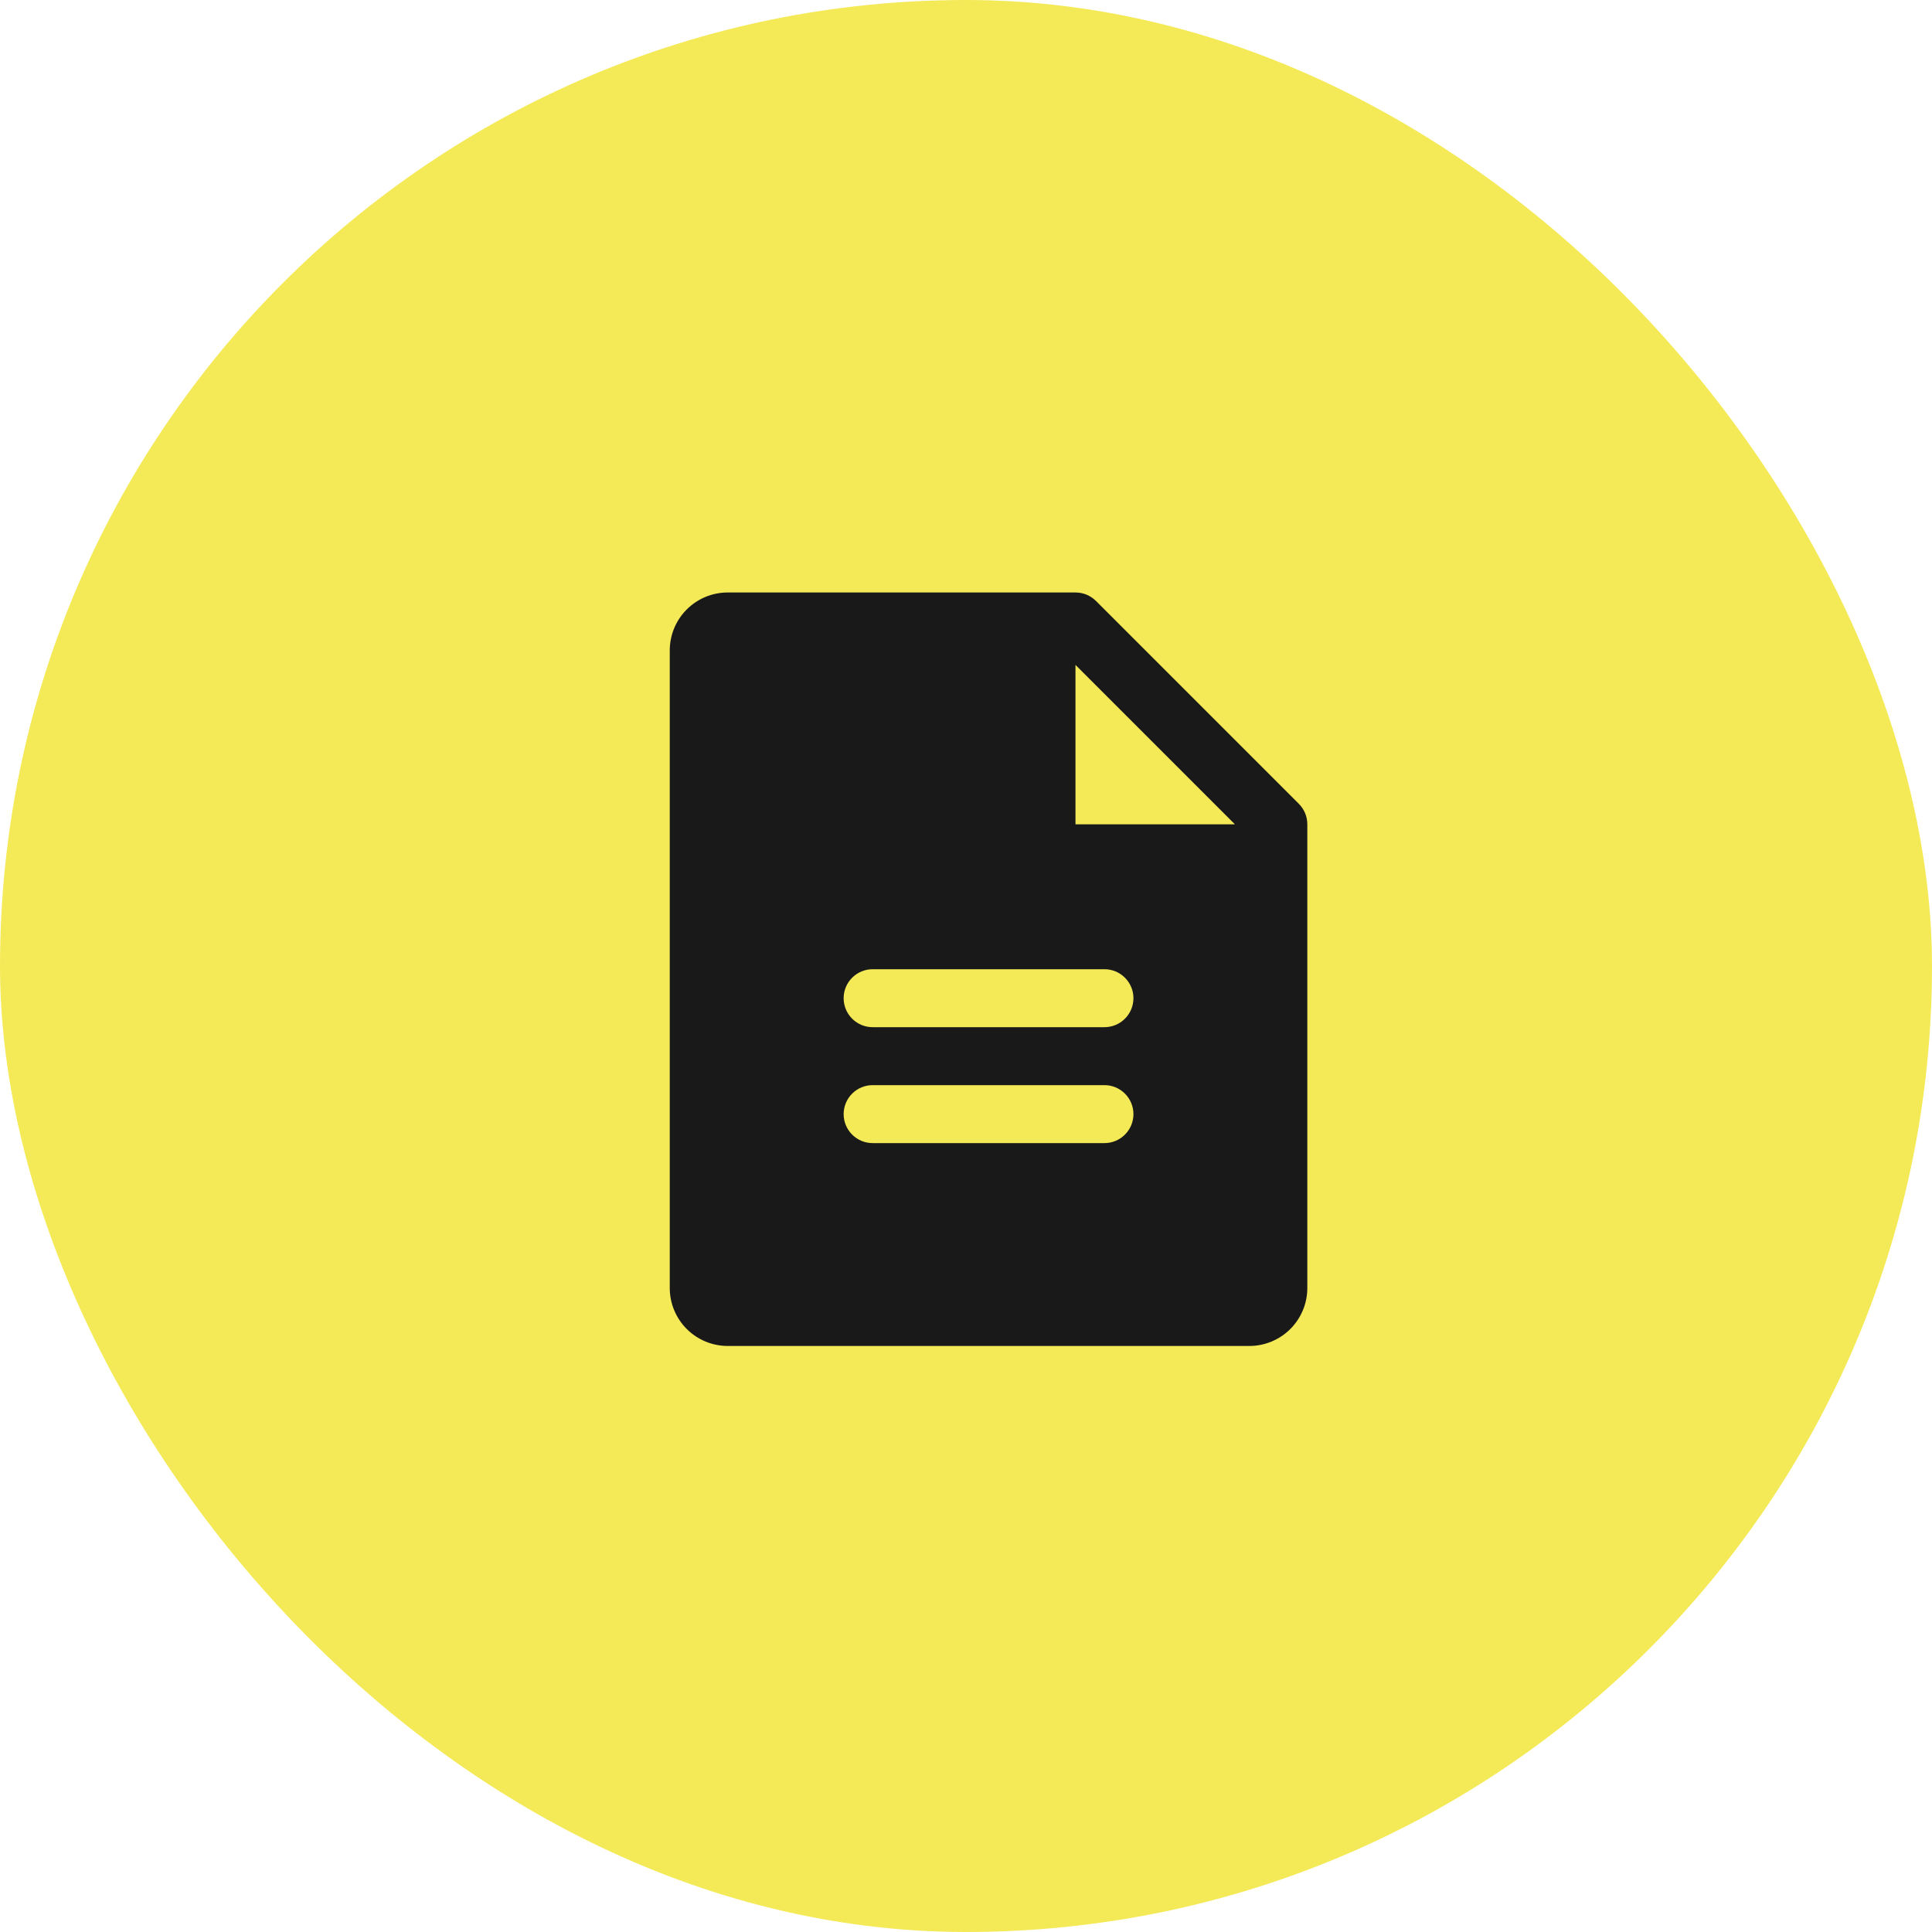
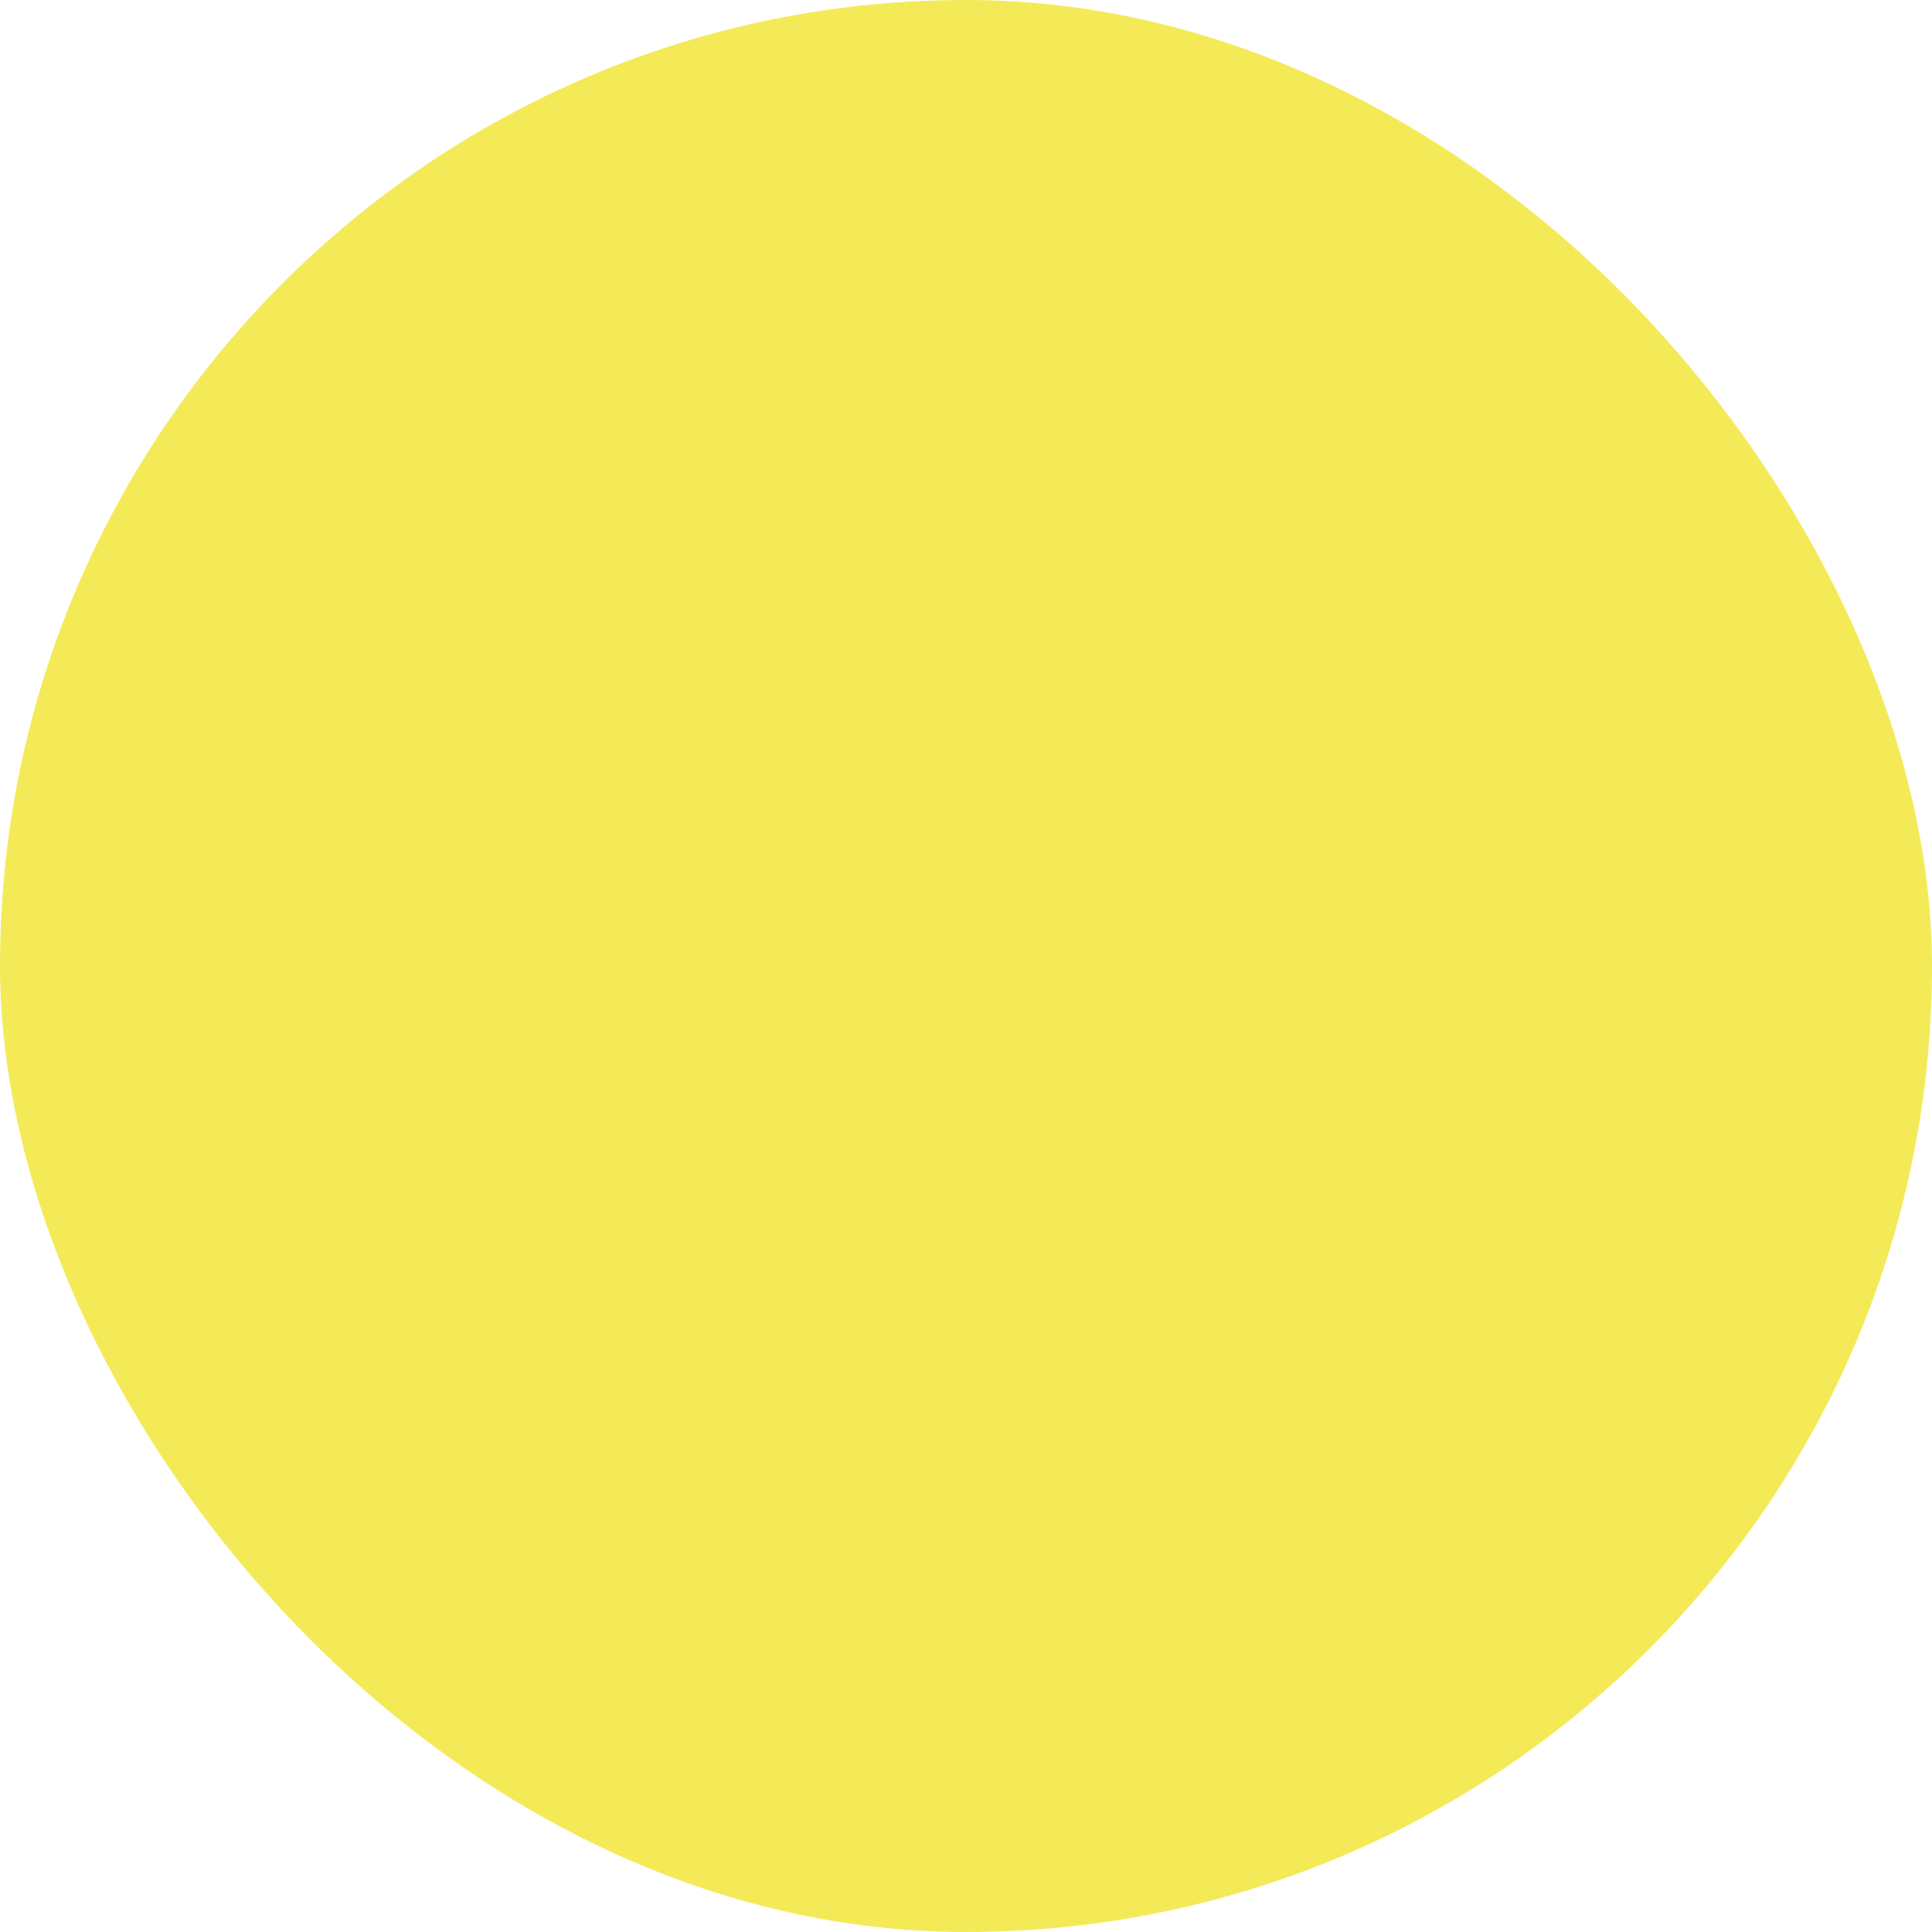
<svg xmlns="http://www.w3.org/2000/svg" width="75" height="75" viewBox="0 0 75 75" fill="none">
  <rect width="75" height="75" rx="37.5" fill="#F4EA58" />
-   <path d="M50.421 31.204L42.546 23.329C42.441 23.225 42.317 23.142 42.181 23.085C42.044 23.029 41.898 23 41.75 23H28.25C27.653 23 27.081 23.237 26.659 23.659C26.237 24.081 26 24.653 26 25.25V50C26 50.597 26.237 51.169 26.659 51.591C27.081 52.013 27.653 52.25 28.25 52.25H48.5C49.097 52.25 49.669 52.013 50.091 51.591C50.513 51.169 50.75 50.597 50.75 50V32C50.75 31.852 50.721 31.706 50.665 31.569C50.608 31.433 50.525 31.309 50.421 31.204ZM42.875 44.375H33.875C33.577 44.375 33.291 44.257 33.08 44.045C32.868 43.834 32.75 43.548 32.75 43.25C32.75 42.952 32.868 42.666 33.08 42.455C33.291 42.243 33.577 42.125 33.875 42.125H42.875C43.173 42.125 43.459 42.243 43.67 42.455C43.882 42.666 44 42.952 44 43.25C44 43.548 43.882 43.834 43.67 44.045C43.459 44.257 43.173 44.375 42.875 44.375ZM42.875 39.875H33.875C33.577 39.875 33.291 39.757 33.08 39.545C32.868 39.334 32.75 39.048 32.75 38.75C32.75 38.452 32.868 38.166 33.08 37.955C33.291 37.743 33.577 37.625 33.875 37.625H42.875C43.173 37.625 43.459 37.743 43.67 37.955C43.882 38.166 44 38.452 44 38.75C44 39.048 43.882 39.334 43.67 39.545C43.459 39.757 43.173 39.875 42.875 39.875ZM41.75 32V25.812L47.938 32H41.75Z" fill="#191919" />
</svg>